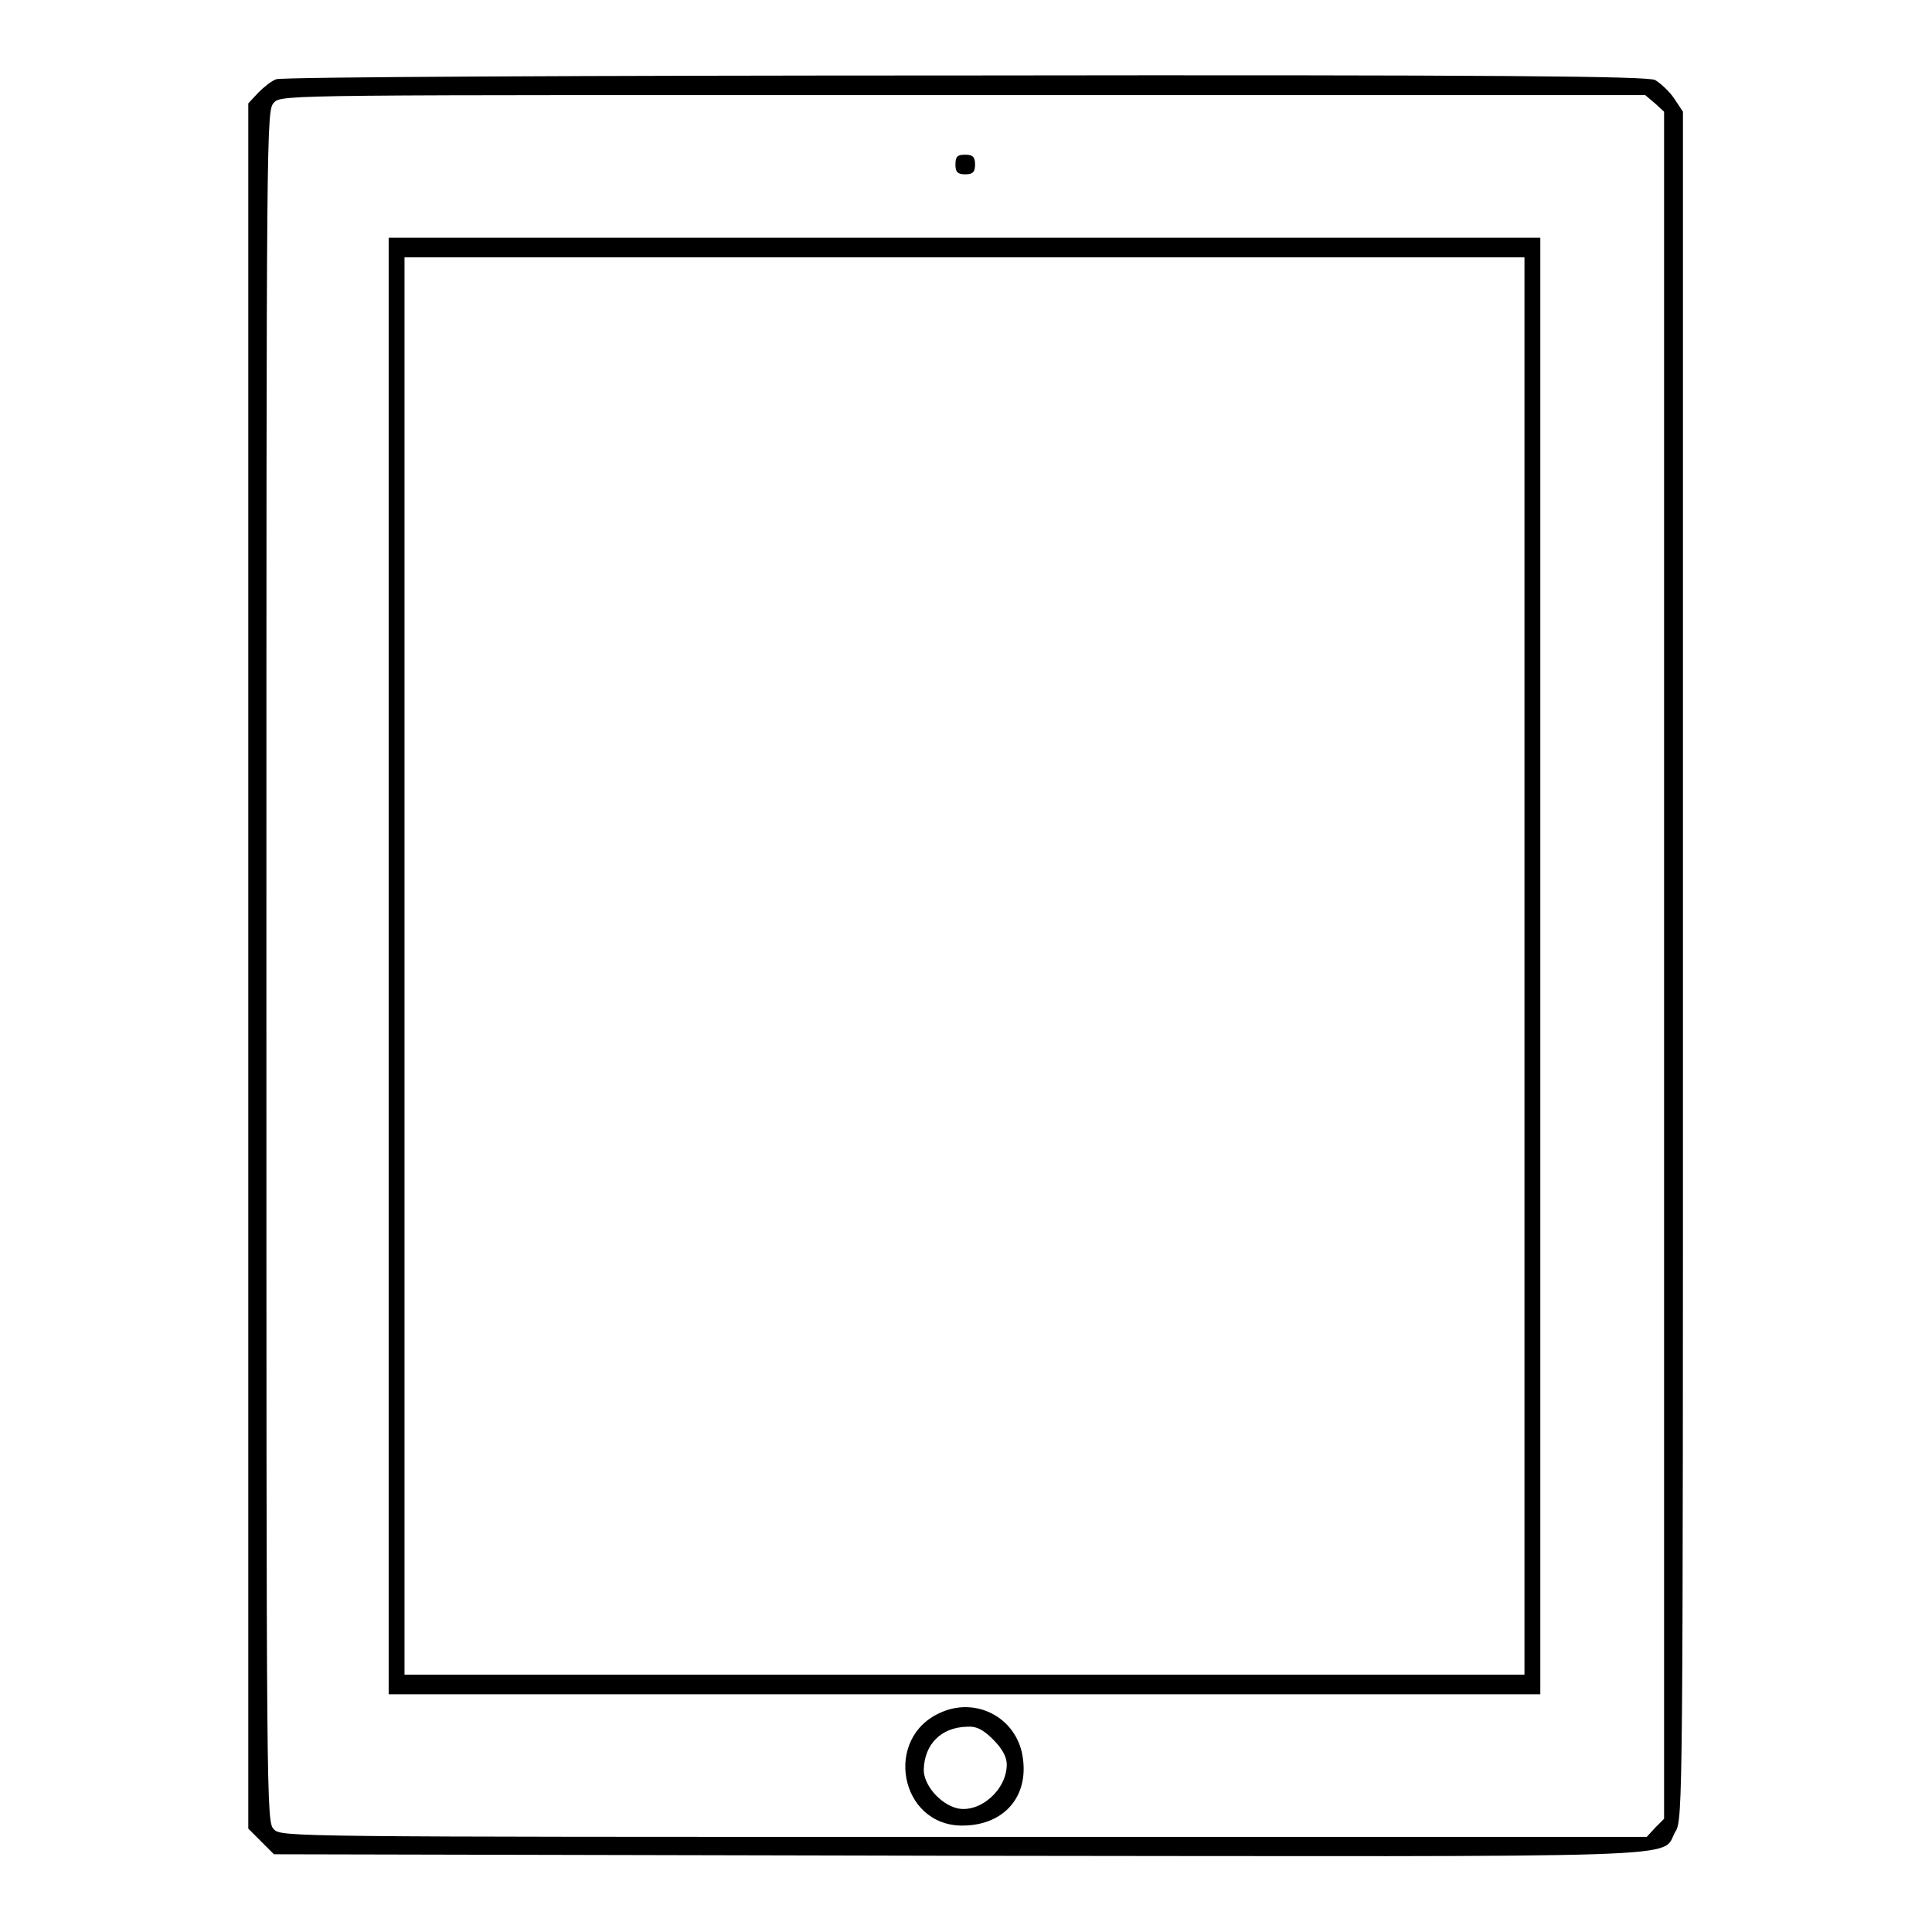
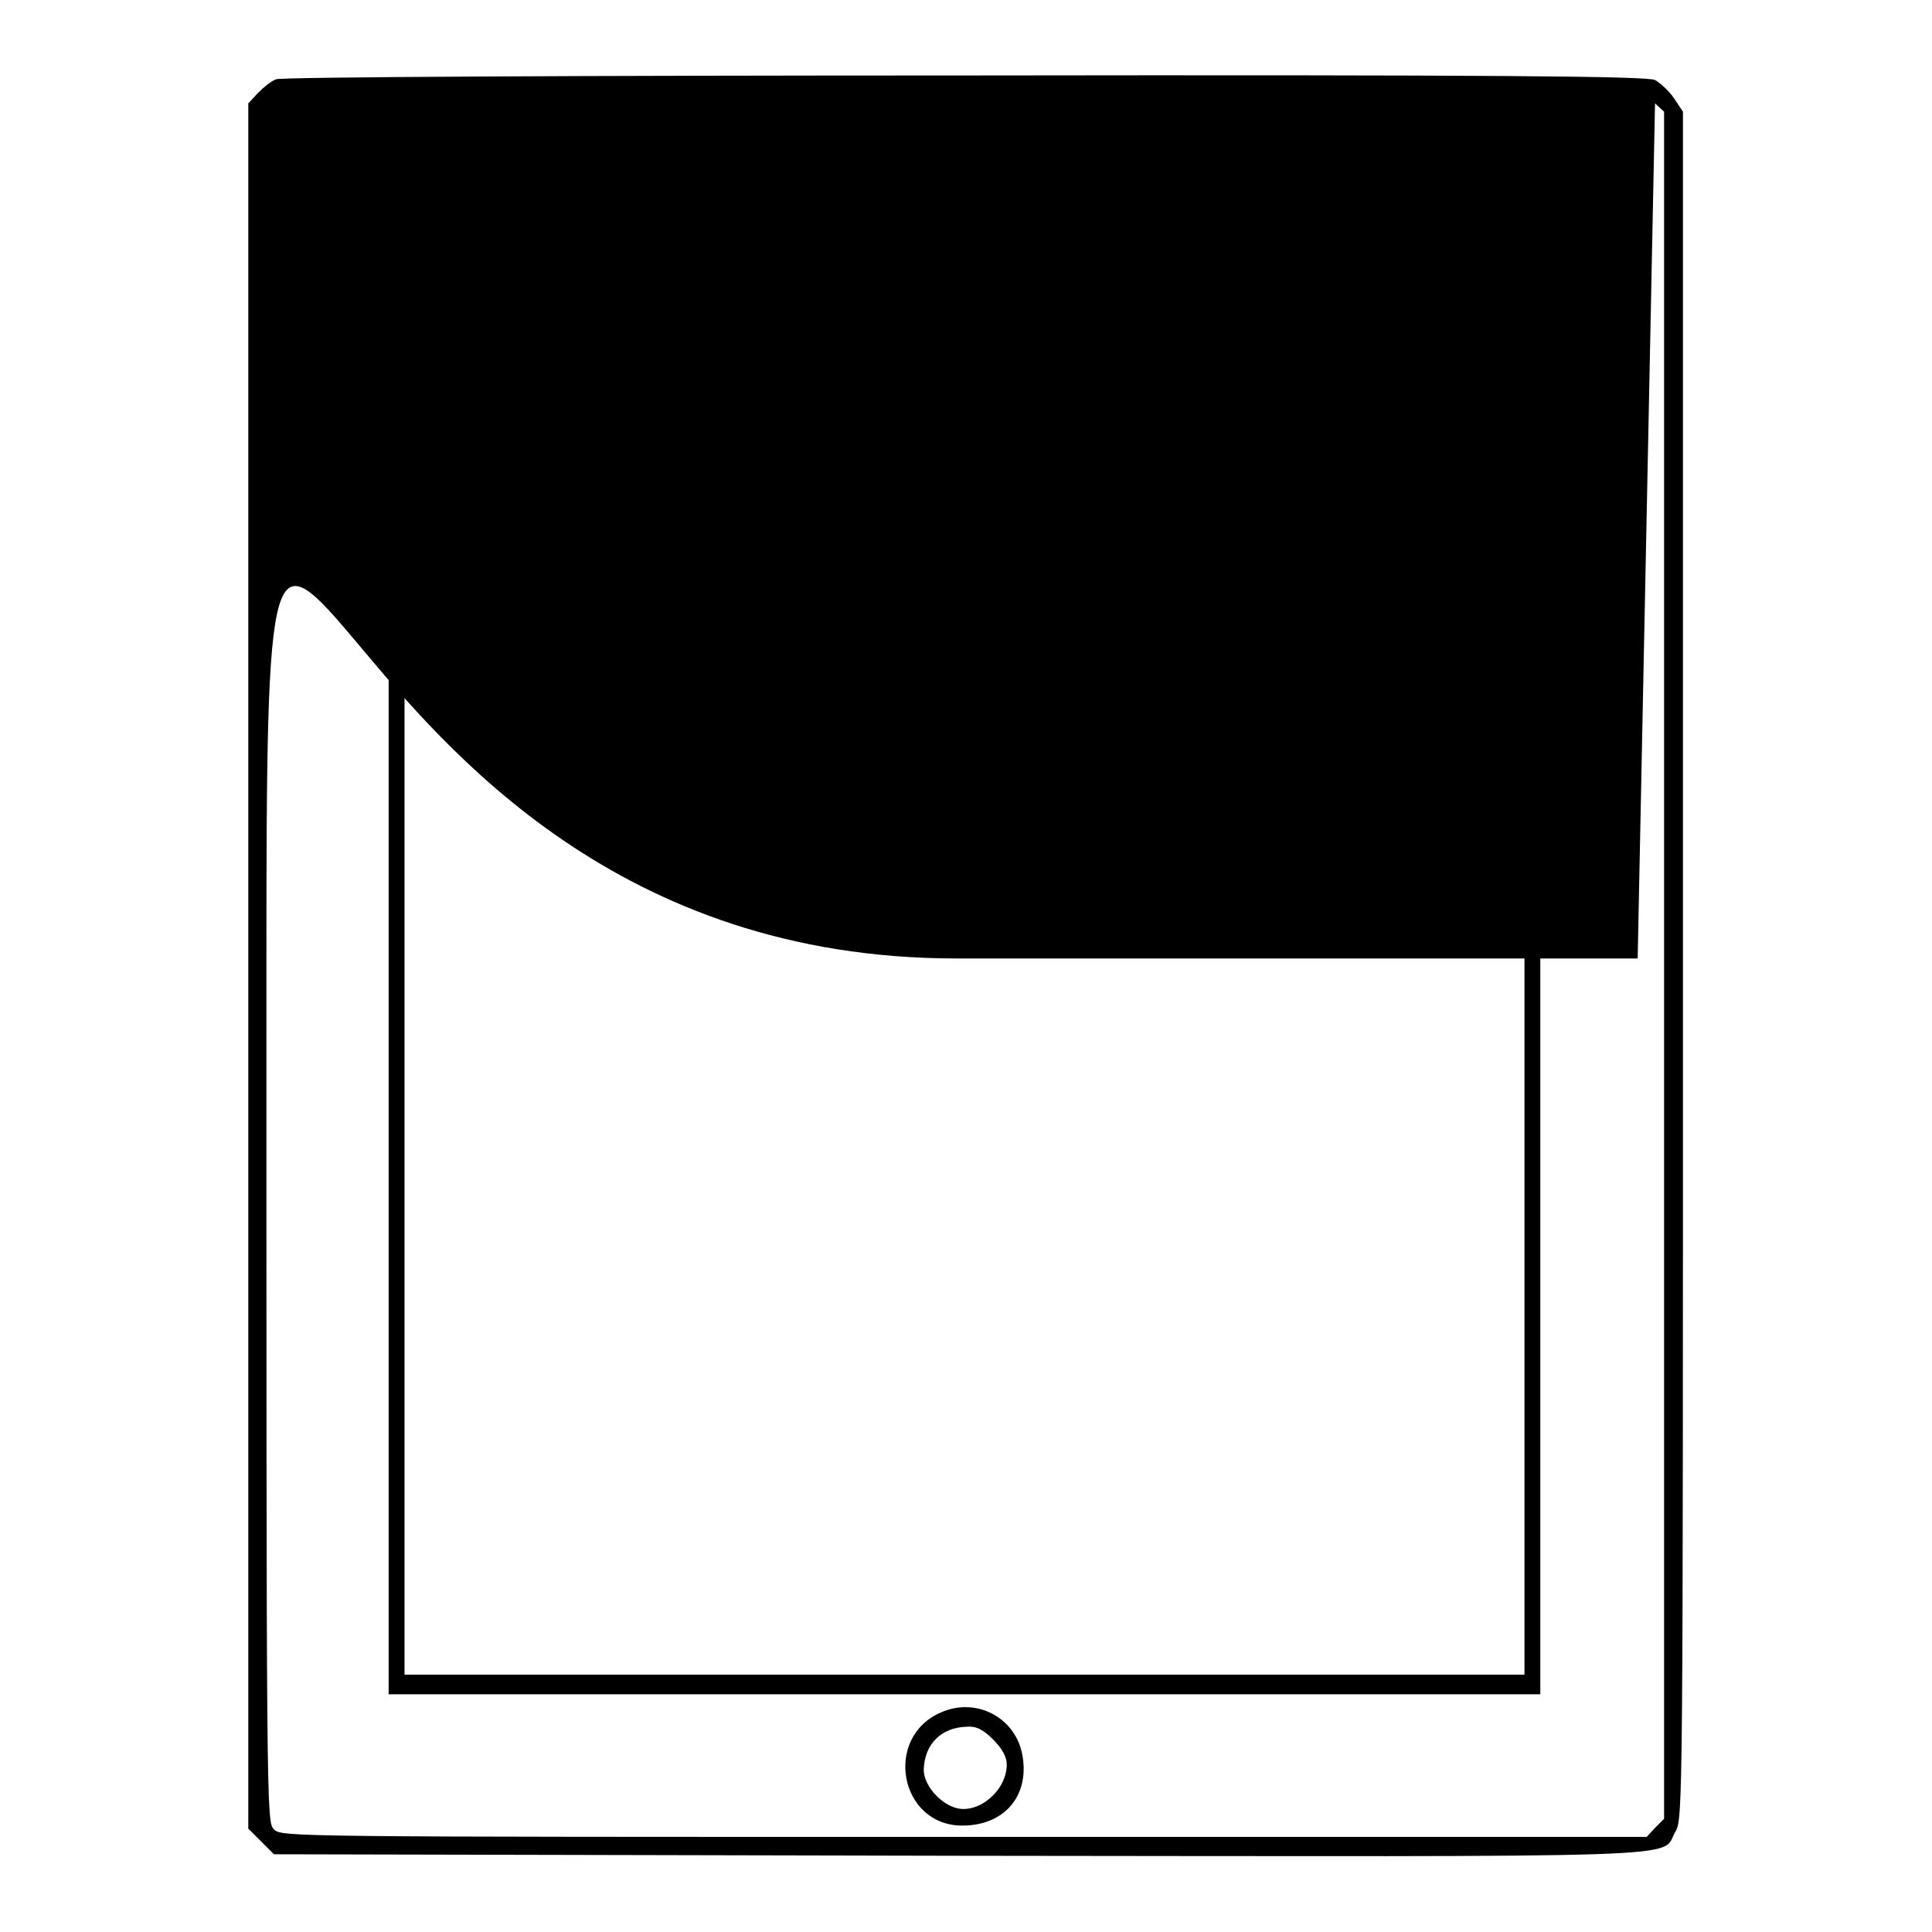
<svg xmlns="http://www.w3.org/2000/svg" version="1.1" x="0px" y="0px" viewBox="0 0 256 256" enable-background="new 0 0 256 256" xml:space="preserve">
  <g>
    <g>
      <g>
-         <path fill="#000000" d="M36.6,10.5c-0.6,0.2-1.6,1-2.4,1.8l-1.3,1.4v114.3v114.3l1.7,1.7l1.7,1.7l90.8,0.2c100.3,0.1,92.8,0.4,94.9-3.2c1-1.6,1-3.5,1-114.8V14.8l-1.2-1.8c-0.6-0.9-1.8-2-2.5-2.4c-1.1-0.5-20.4-0.7-91.6-0.6C78.2,10,37.2,10.2,36.6,10.5z M219.3,13.7l1.2,1.1V128V241l-1.2,1.2l-1.1,1.2h-90.5c-89.7,0-90.4,0-91.4-1c-1-1-1-1.7-1-114.4s0-113.3,1-114.4s1.7-1,91.4-1h90.3L219.3,13.7z" />
-         <path fill="#000000" d="M126.6,21.8c0,1,0.3,1.3,1.3,1.3s1.3-0.3,1.3-1.3s-0.3-1.3-1.3-1.3S126.6,20.7,126.6,21.8z" />
+         <path fill="#000000" d="M36.6,10.5c-0.6,0.2-1.6,1-2.4,1.8l-1.3,1.4v114.3v114.3l1.7,1.7l1.7,1.7l90.8,0.2c100.3,0.1,92.8,0.4,94.9-3.2c1-1.6,1-3.5,1-114.8V14.8l-1.2-1.8c-0.6-0.9-1.8-2-2.5-2.4c-1.1-0.5-20.4-0.7-91.6-0.6C78.2,10,37.2,10.2,36.6,10.5z M219.3,13.7l1.2,1.1V128V241l-1.2,1.2l-1.1,1.2h-90.5c-89.7,0-90.4,0-91.4-1c-1-1-1-1.7-1-114.4s1.7-1,91.4-1h90.3L219.3,13.7z" />
        <path fill="#000000" d="M51.5,128v96.5h76.3h76.3V128V31.5h-76.3H51.5V128L51.5,128z M202,128v93.9h-74.1H53.6V128V34.1h74.2H202V128z" />
        <path fill="#000000" d="M124.7,226.9c-7.7,3.3-5.5,15,2.8,15c5.7,0,9.1-4.1,7.9-9.7C134.3,227.4,129.2,224.9,124.7,226.9z M131.6,230.5c1.2,1.2,1.8,2.3,1.8,3.3c0,3.4-3.6,6.5-6.6,5.8c-2.3-0.6-4.4-3.1-4.4-5.1c0.1-3.4,2.3-5.6,5.7-5.7C129.4,228.7,130.3,229.2,131.6,230.5z" />
      </g>
    </g>
  </g>
</svg>